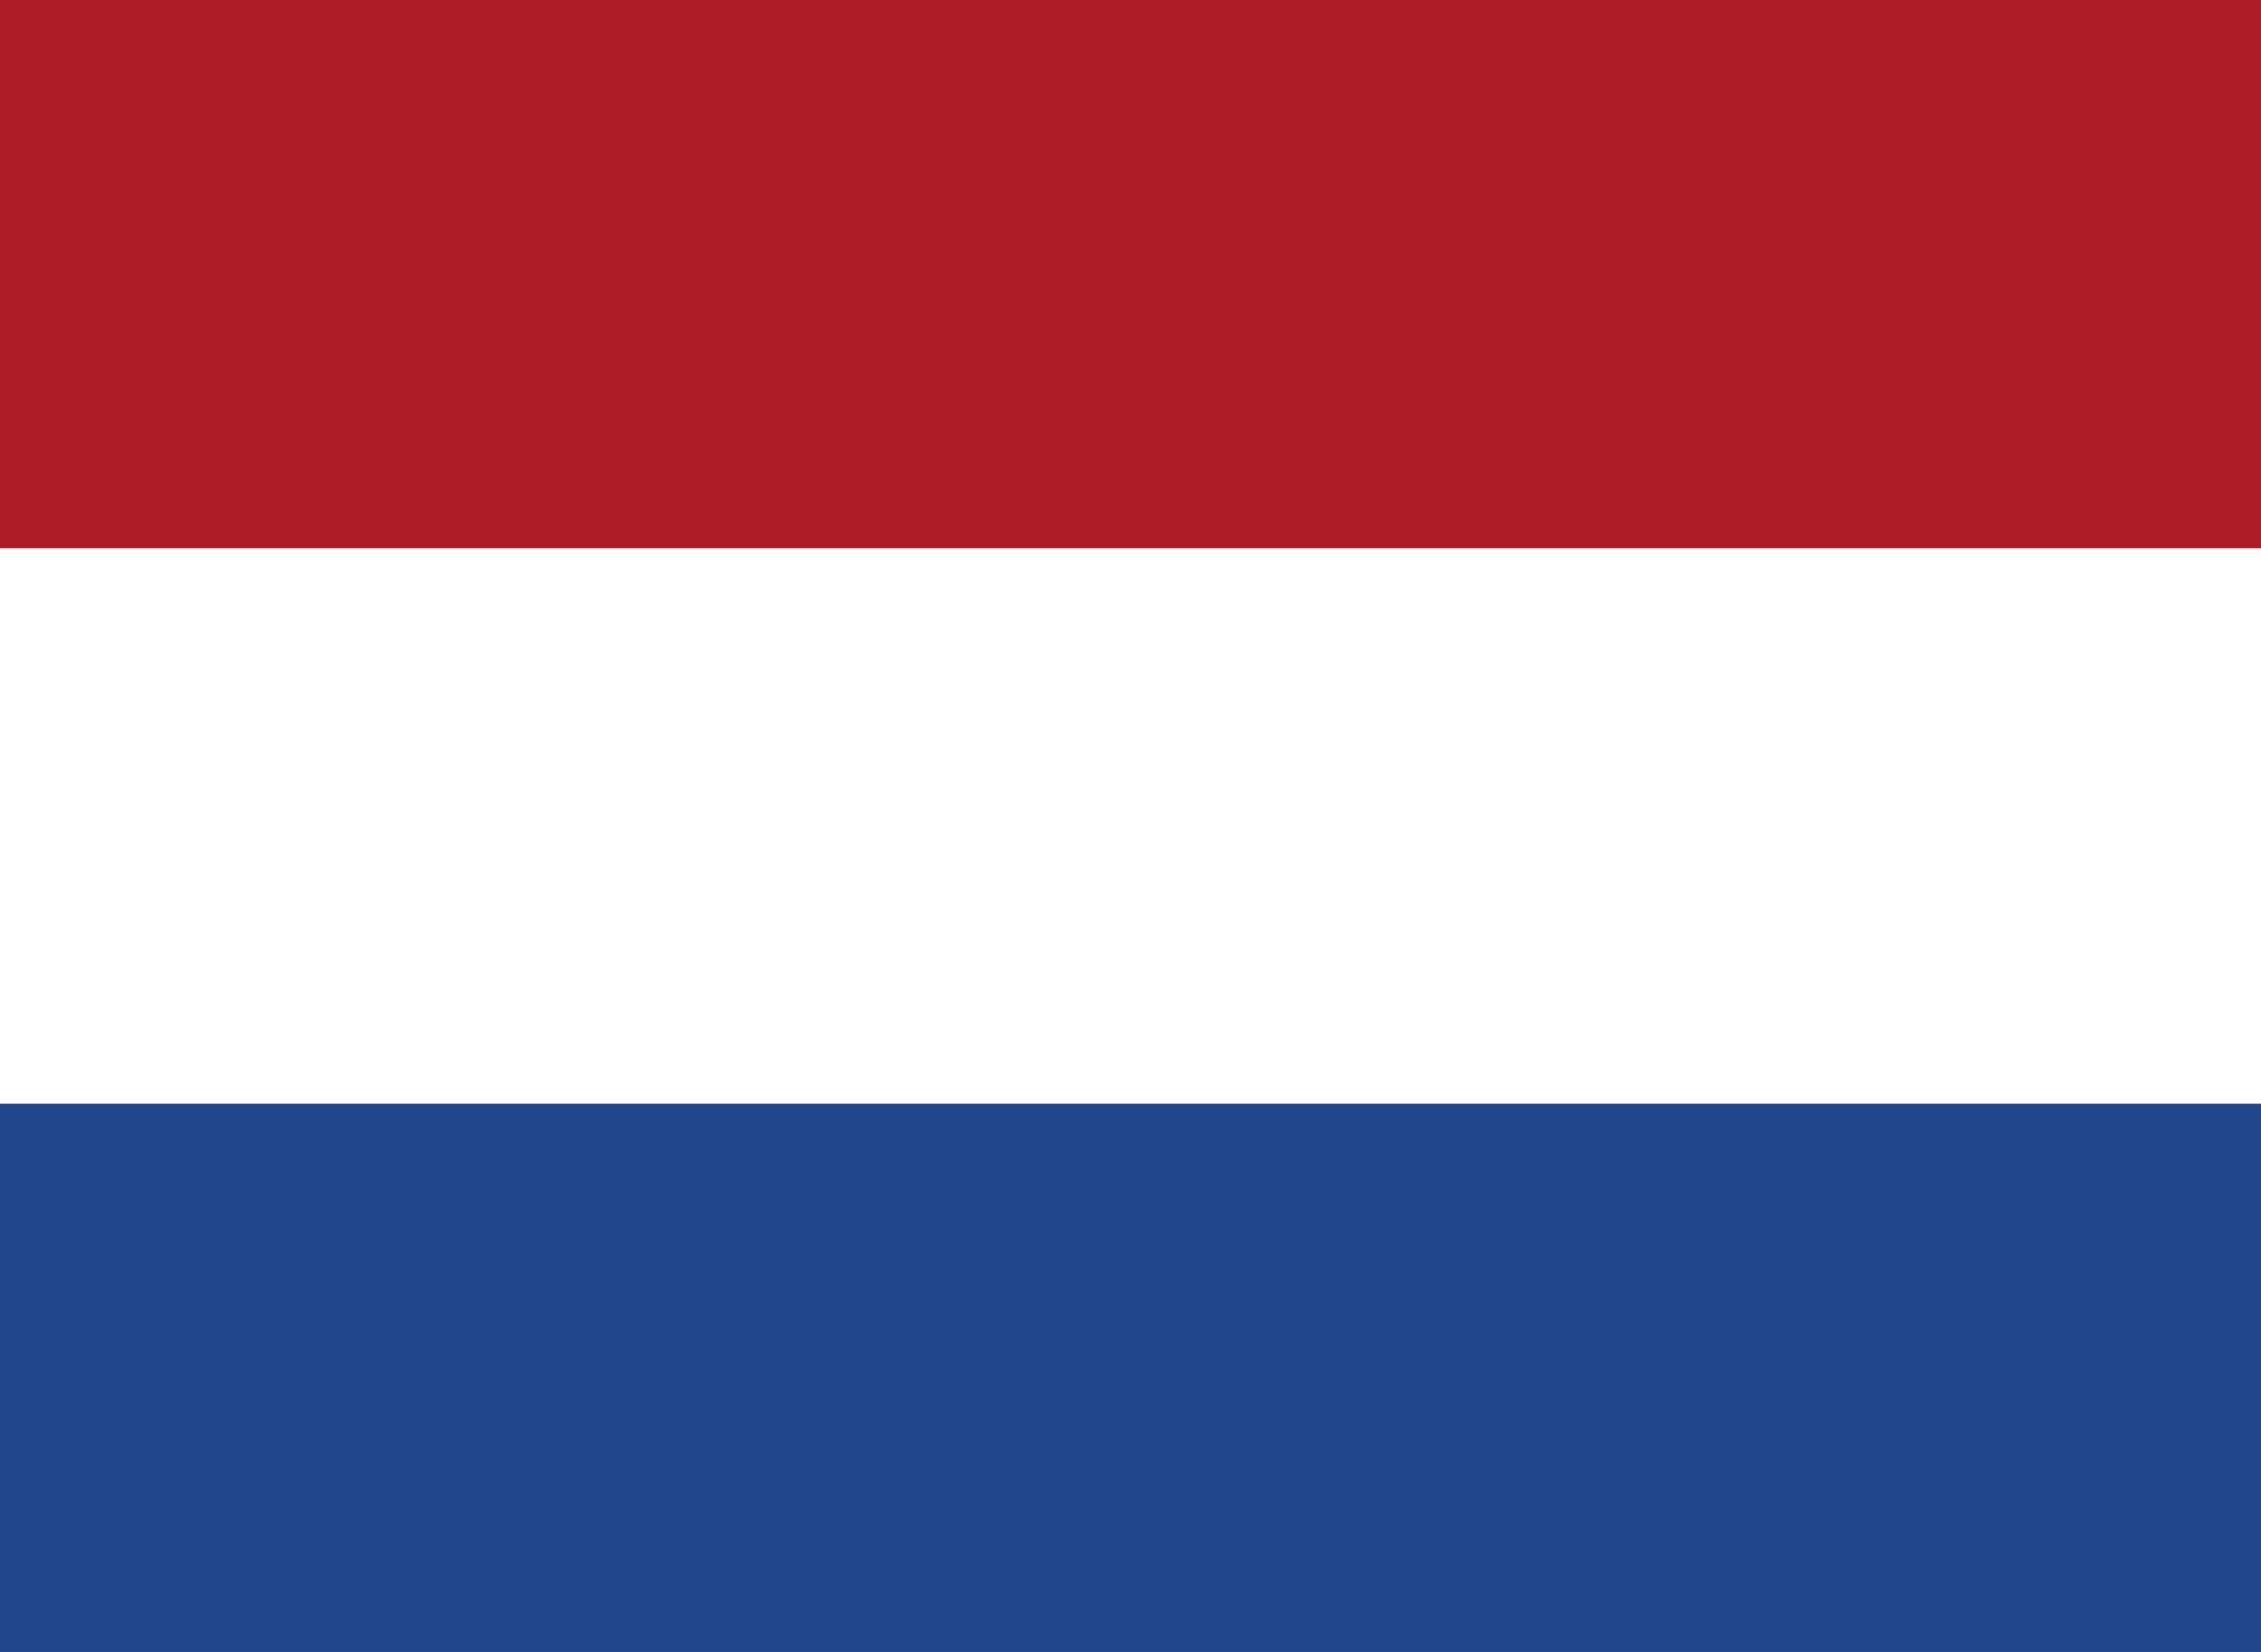
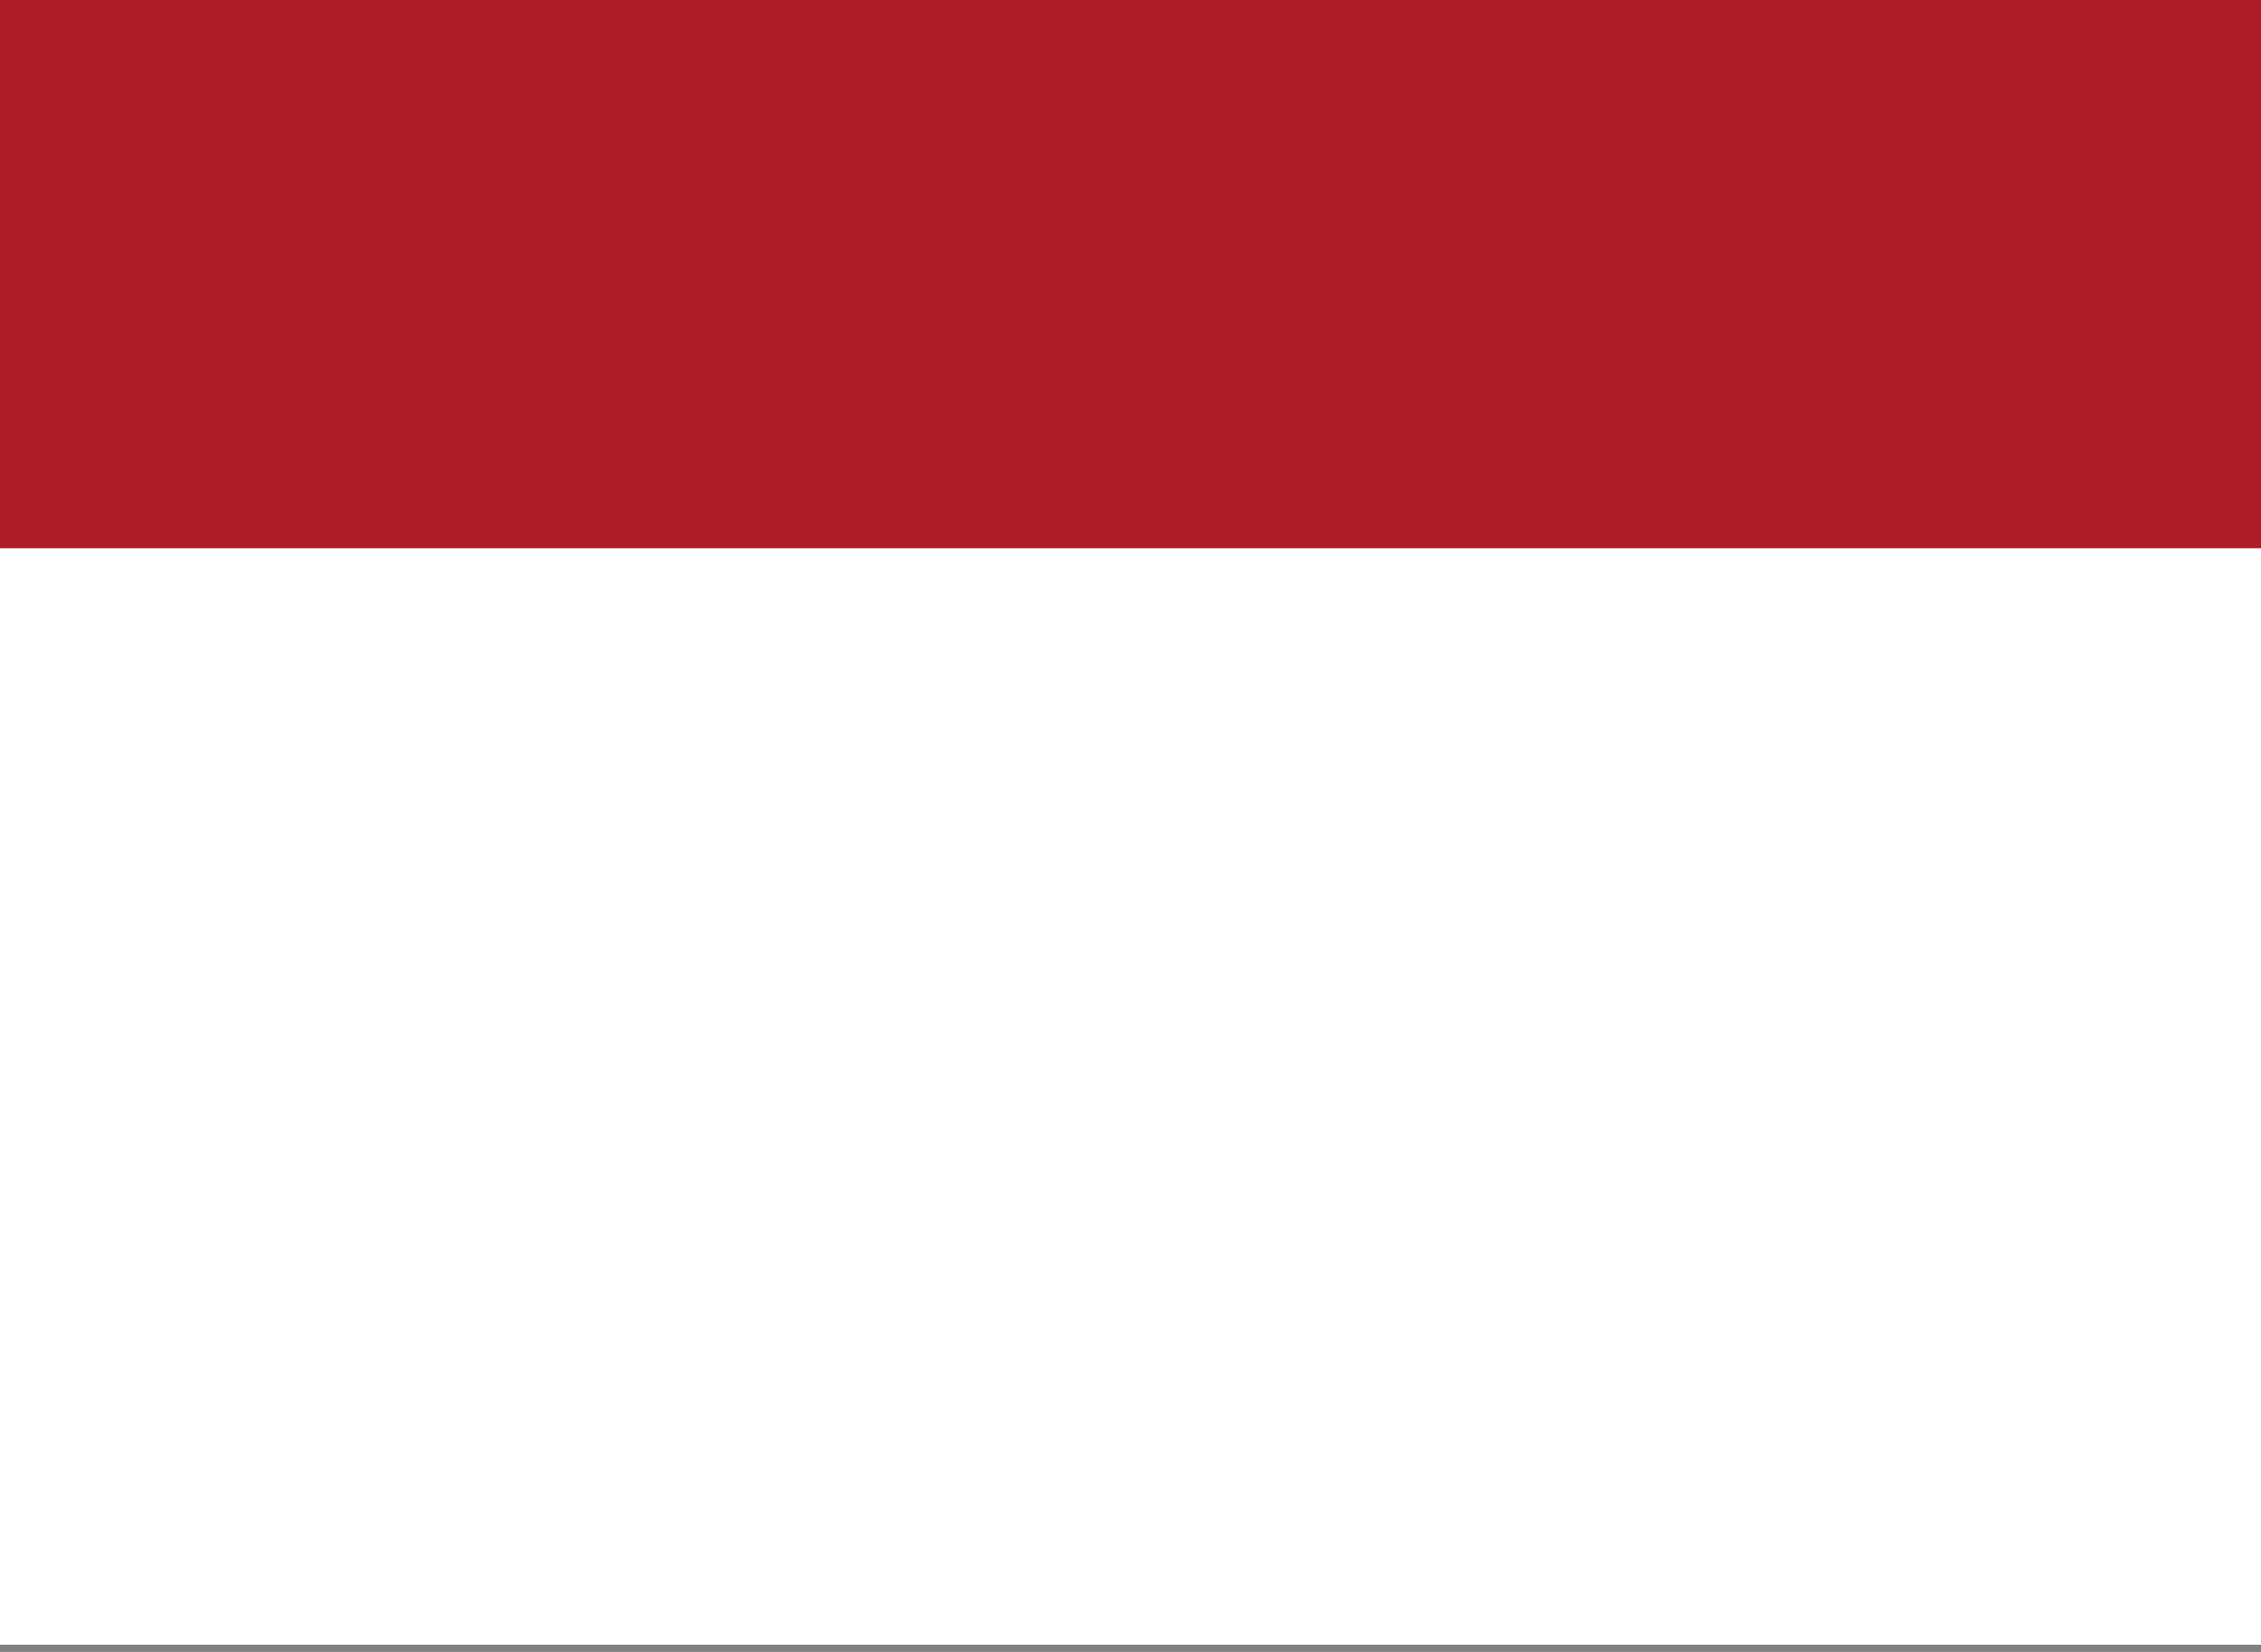
<svg xmlns="http://www.w3.org/2000/svg" width="26px" height="19px" viewBox="0 0 26 19" version="1.1">
  <rect x="0" y="0" width="26" height="19" fill="#808080" stroke="none" />
  <title>Netherlands, Flag, Country, Nation, Union, Empire</title>
  <desc>Created with Sketch.</desc>
  <defs />
  <g id="Home-page" stroke="none" stroke-width="1" fill="none" fill-rule="evenodd" transform="translate(-973, -3841)">
    <g id="Netherlands,-Flag,-Country,-Nation,-Union,-Empire" transform="translate(973, 3841)" fill-rule="nonzero">
      <g id="Group">
        <rect id="Rectangle-path" fill="#FFFFFF" x="0" y="0" width="26" height="18.917" />
-         <rect id="Rectangle-path" fill="#21468B" x="0" y="12.694" width="26" height="6.306" />
        <polygon id="Shape" fill="#AE1C28" points="0 0 26 0 26 6.306 0 6.306" />
      </g>
    </g>
  </g>
</svg>